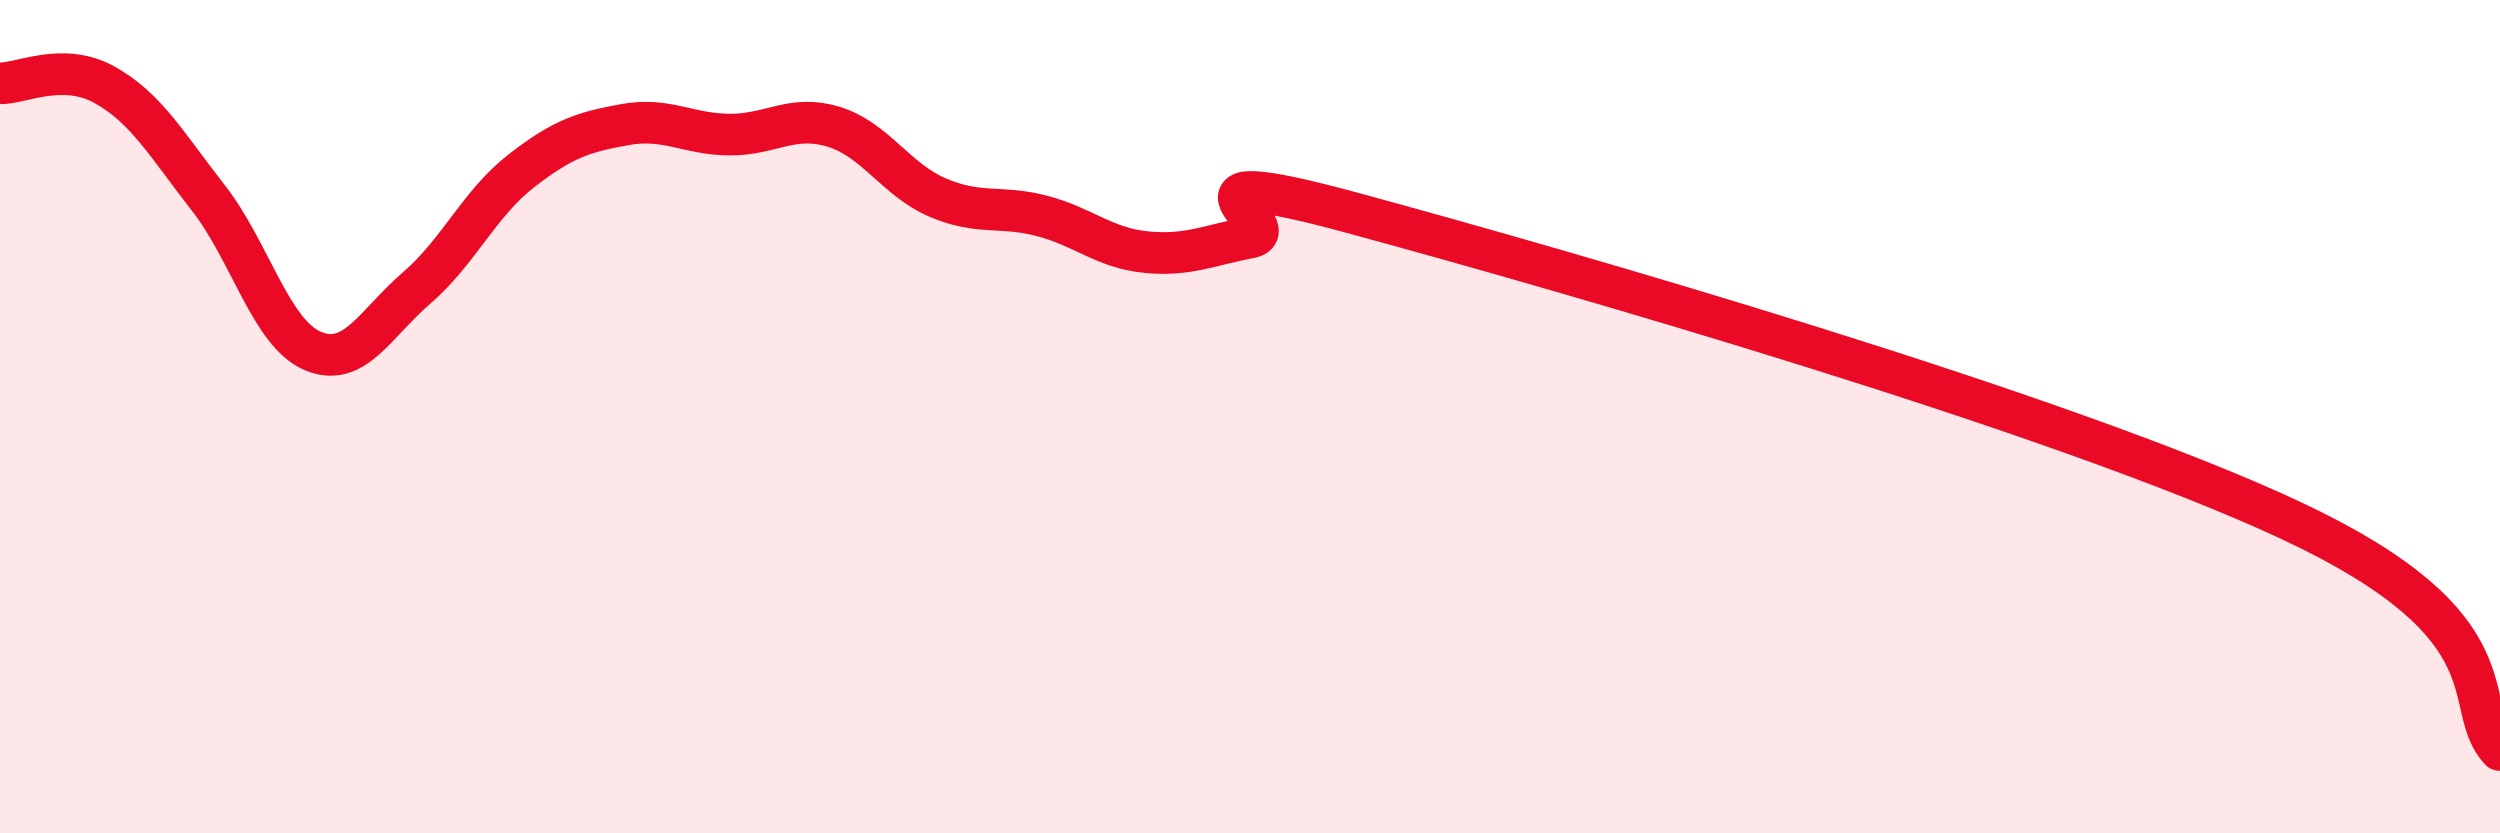
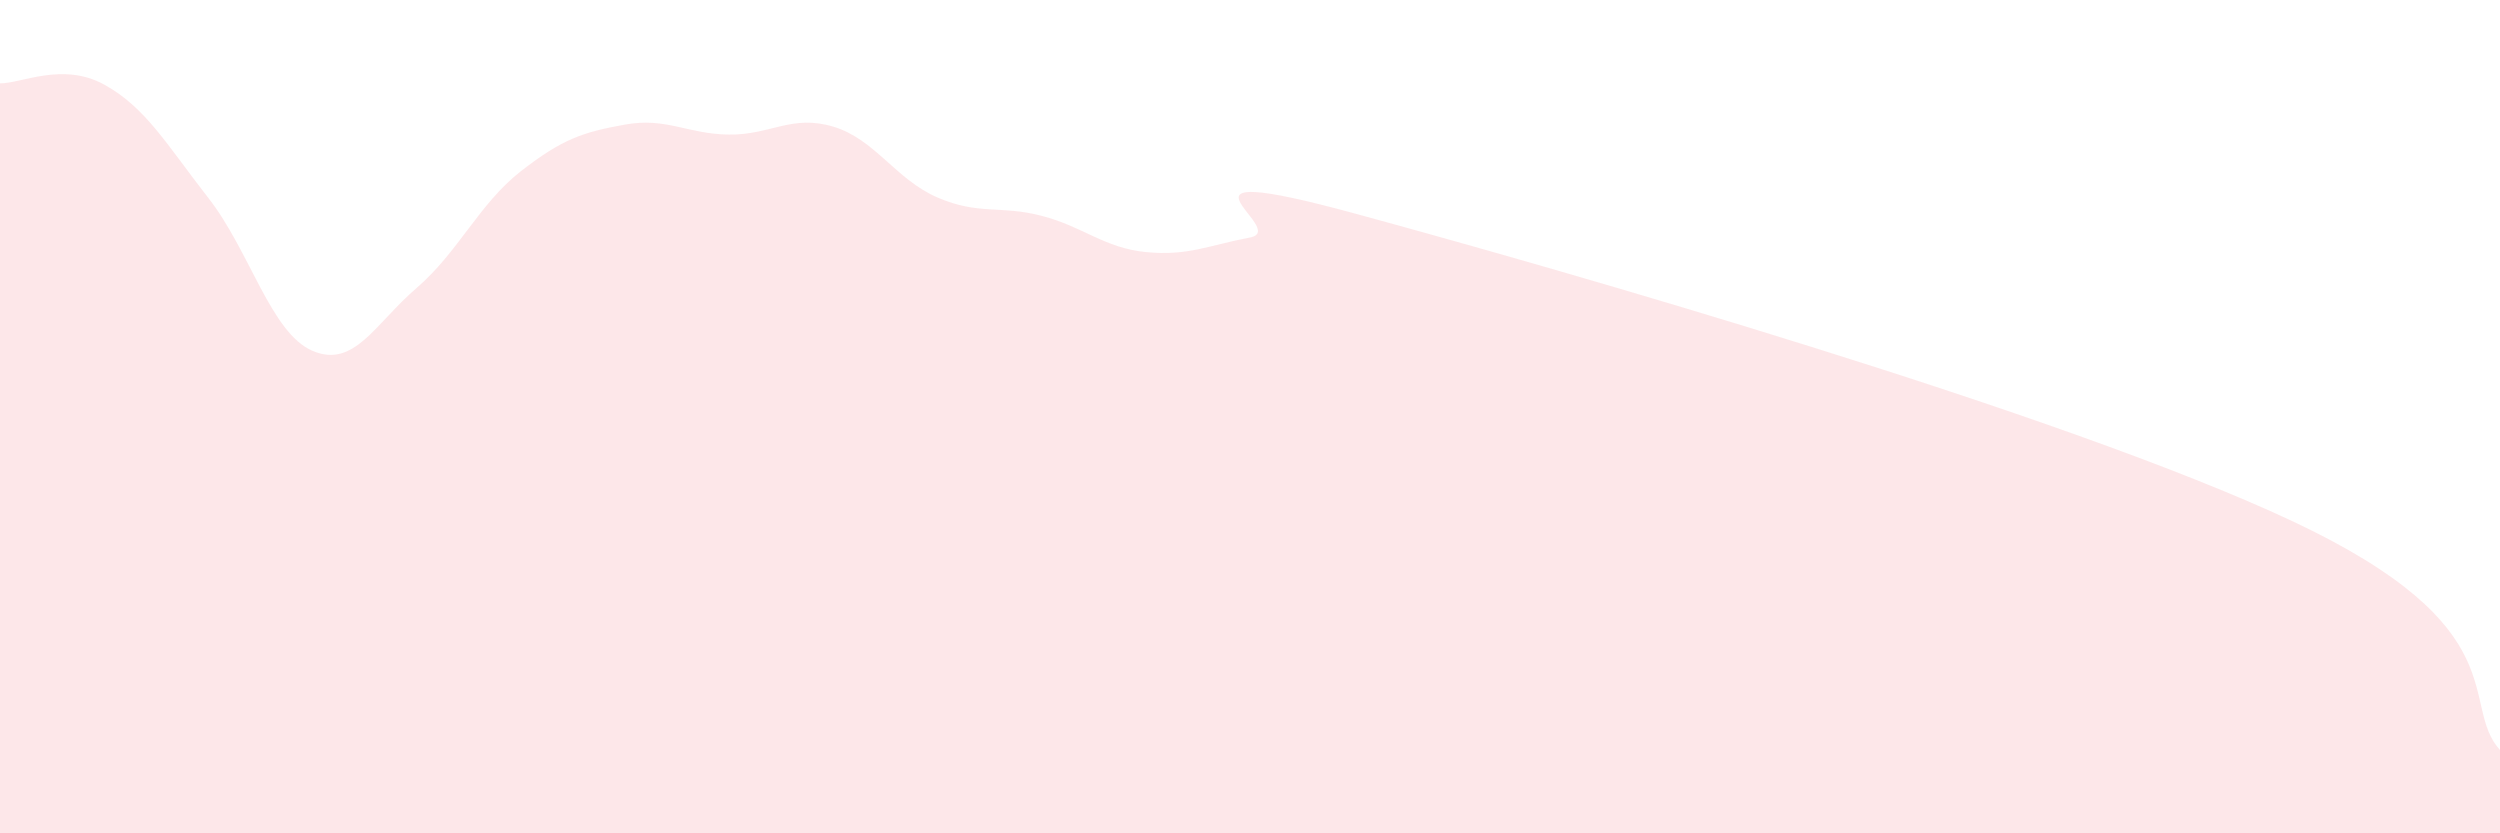
<svg xmlns="http://www.w3.org/2000/svg" width="60" height="20" viewBox="0 0 60 20">
  <path d="M 0,2 C 0.5,2.01 1.5,1.48 2.5,2.03 C 3.5,2.58 4,3.47 5,4.75 C 6,6.03 6.5,7.99 7.5,8.42 C 8.5,8.85 9,7.77 10,6.91 C 11,6.05 11.5,4.89 12.5,4.11 C 13.5,3.33 14,3.17 15,2.99 C 16,2.81 16.5,3.22 17.5,3.23 C 18.5,3.24 19,2.74 20,3.04 C 21,3.34 21.5,4.31 22.5,4.74 C 23.5,5.17 24,4.92 25,5.18 C 26,5.44 26.5,5.95 27.5,6.05 C 28.5,6.15 29,5.89 30,5.7 C 31,5.51 27.5,3.76 32.5,5.12 C 37.5,6.48 49.5,9.92 55,12.5 C 60.5,15.08 59,16.9 60,18L60 20L0 20Z" fill="#EB0A25" opacity="0.1" stroke-linecap="round" stroke-linejoin="round" />
-   <path d="M 0,2 C 0.5,2.01 1.5,1.48 2.5,2.03 C 3.5,2.58 4,3.47 5,4.75 C 6,6.03 6.5,7.99 7.5,8.42 C 8.5,8.85 9,7.77 10,6.91 C 11,6.05 11.5,4.89 12.5,4.11 C 13.5,3.33 14,3.17 15,2.99 C 16,2.81 16.5,3.22 17.5,3.23 C 18.5,3.24 19,2.74 20,3.04 C 21,3.34 21.5,4.31 22.5,4.74 C 23.5,5.17 24,4.92 25,5.18 C 26,5.44 26.5,5.95 27.5,6.05 C 28.5,6.15 29,5.89 30,5.7 C 31,5.51 27.5,3.76 32.5,5.12 C 37.5,6.48 49.5,9.92 55,12.5 C 60.5,15.08 59,16.9 60,18" stroke="#EB0A25" stroke-width="1" fill="none" stroke-linecap="round" stroke-linejoin="round" />
</svg>